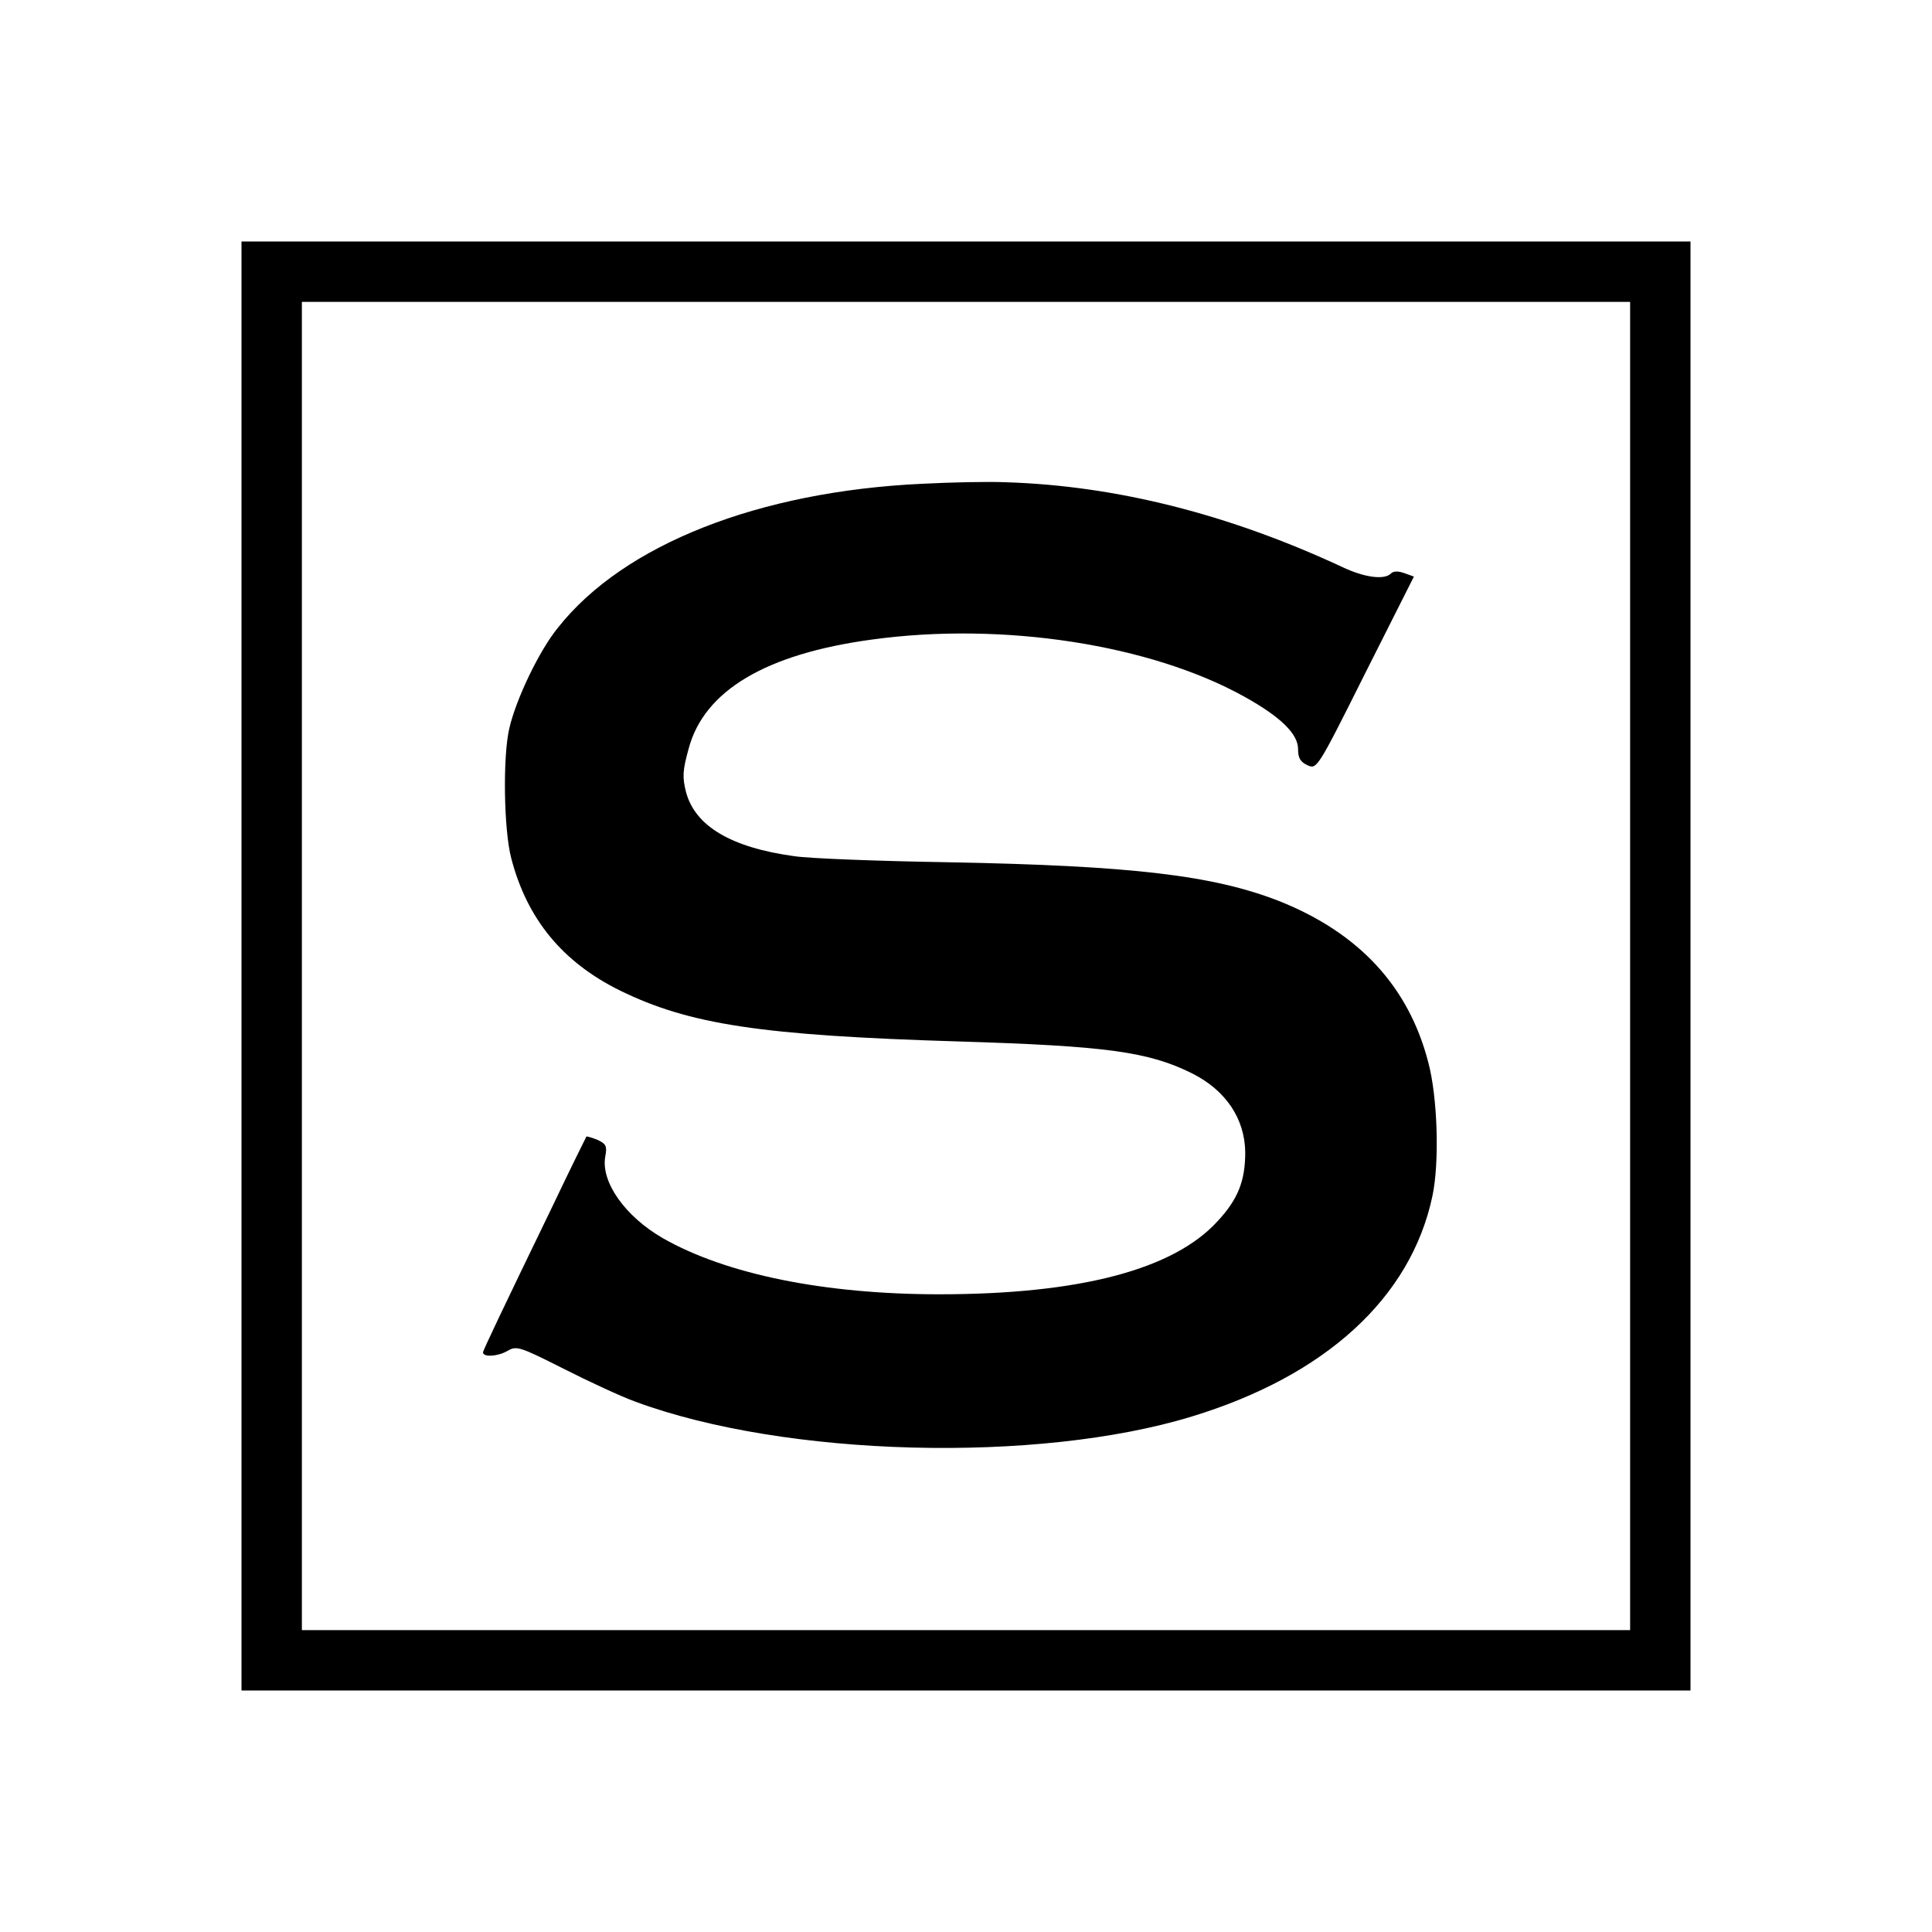
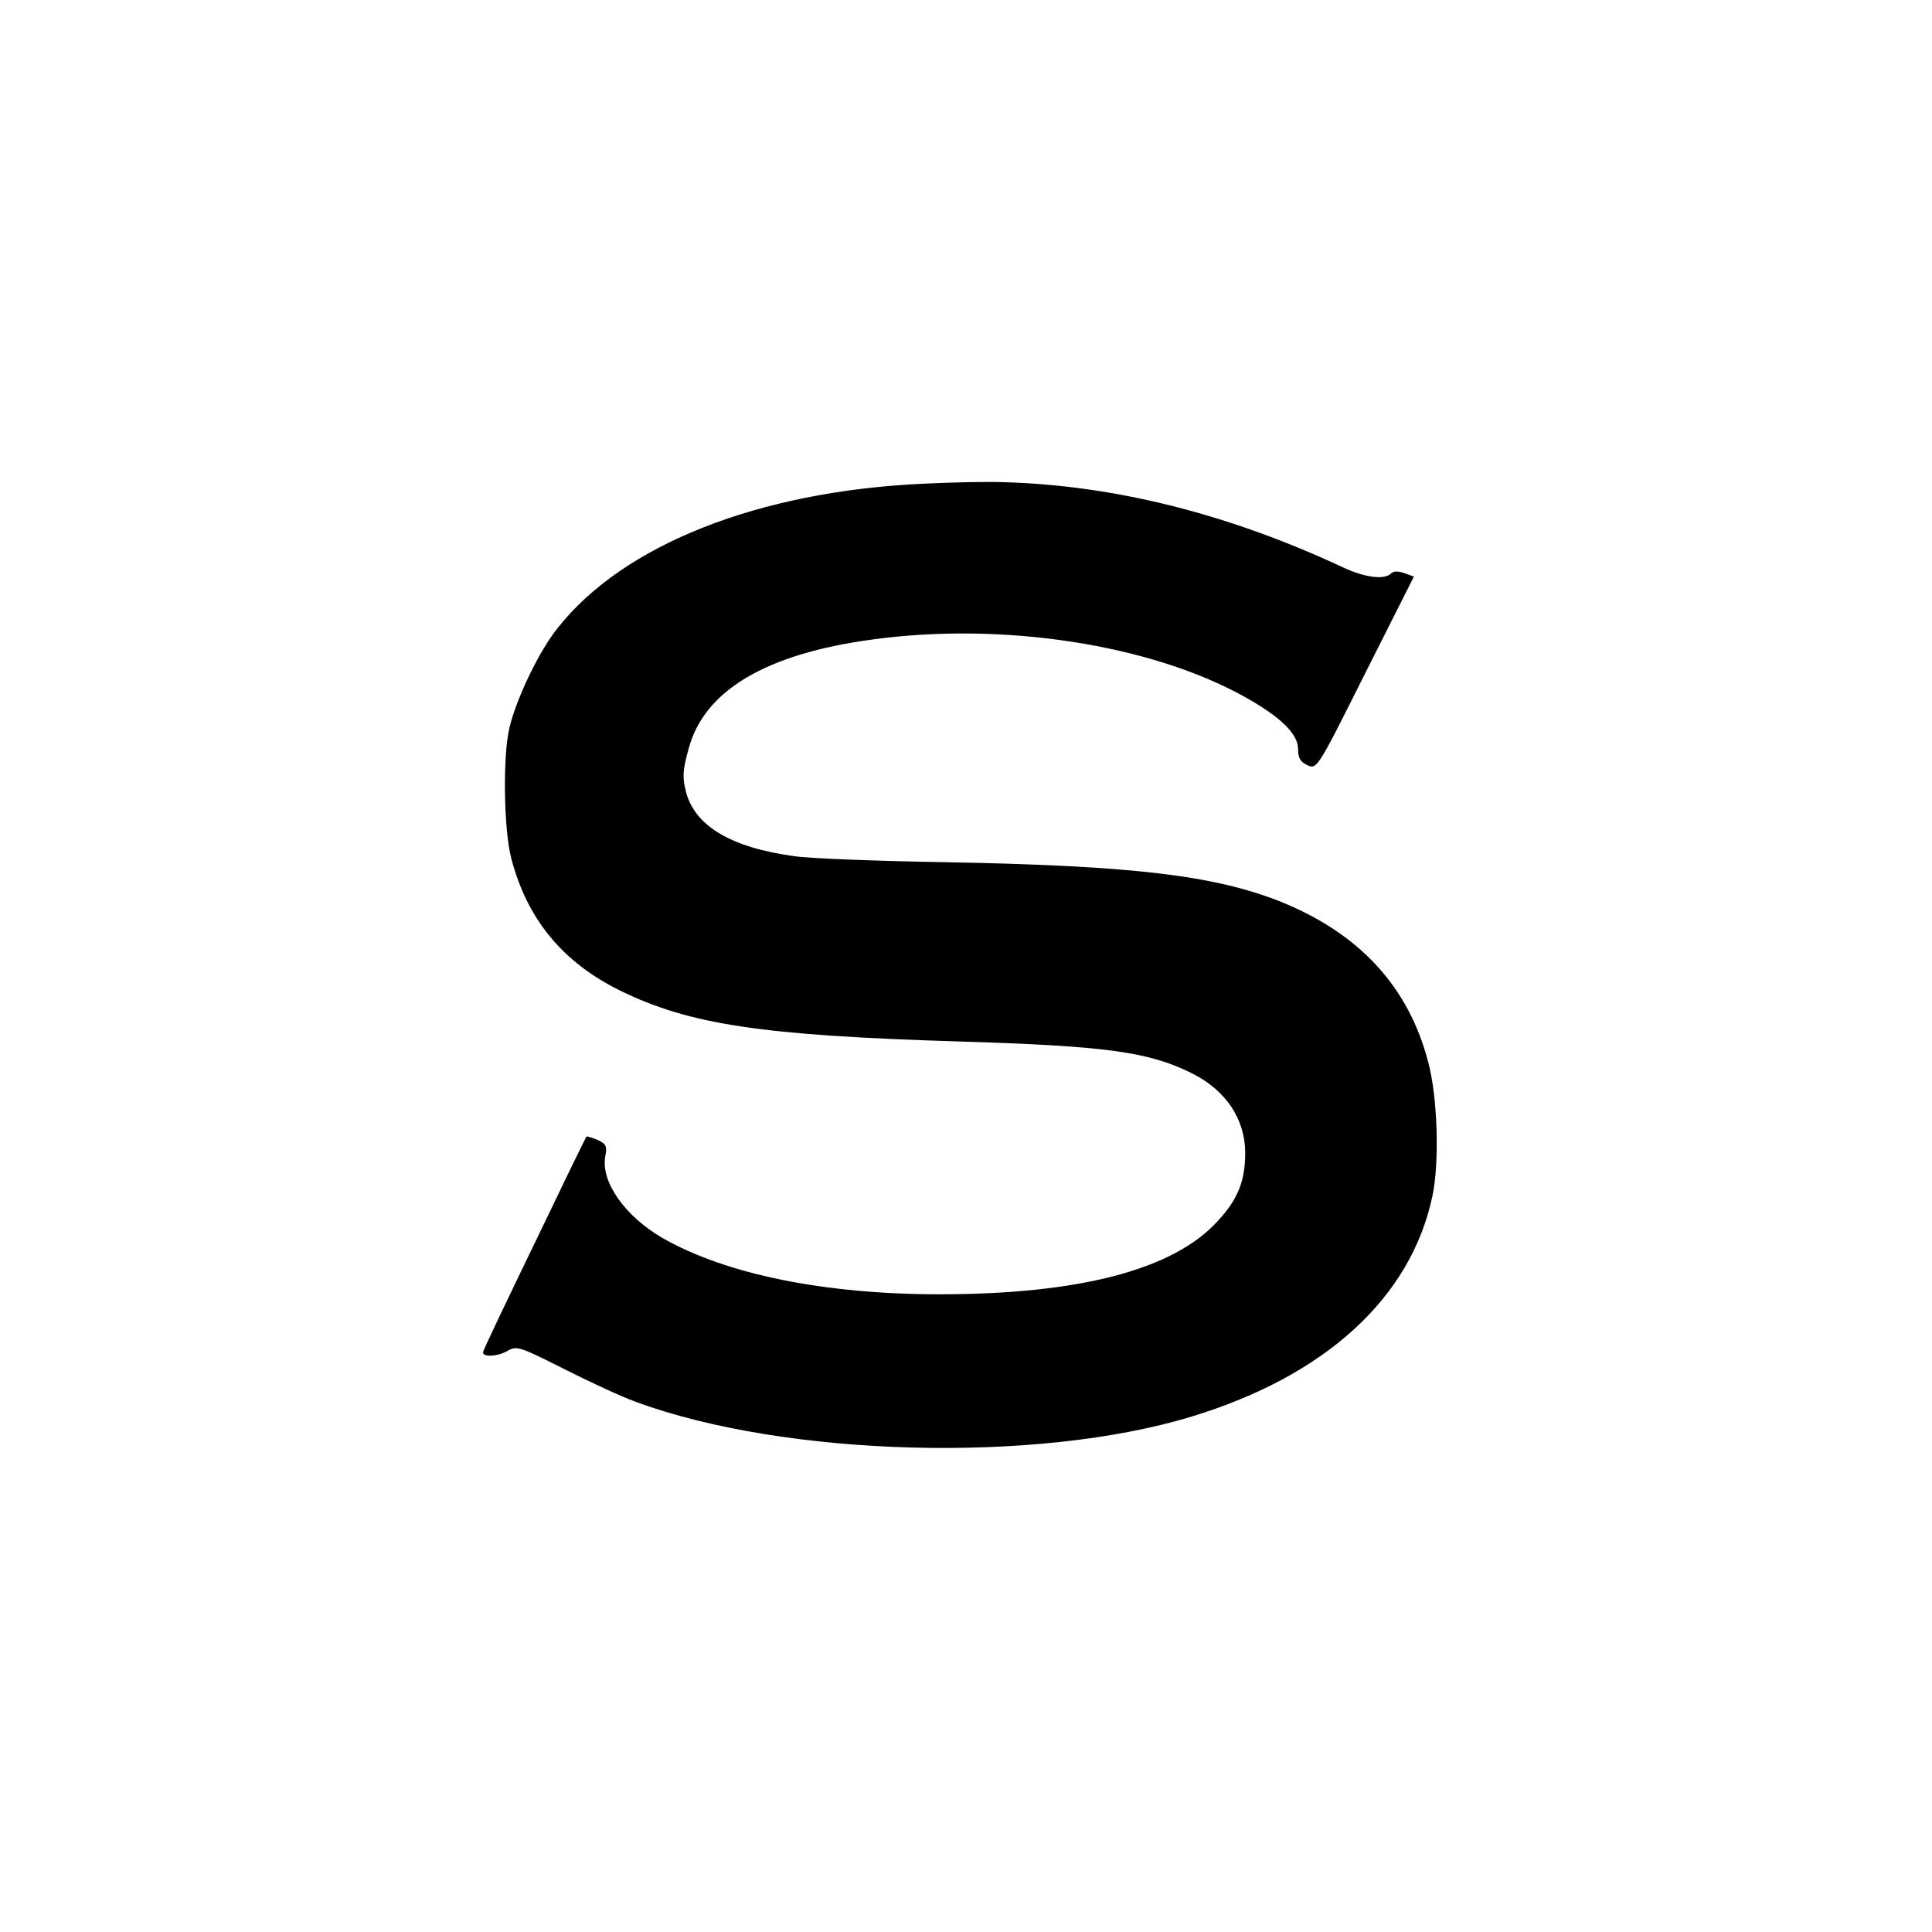
<svg xmlns="http://www.w3.org/2000/svg" version="1.0" width="512pt" height="512pt" viewBox="0 0 512 512" preserveAspectRatio="xMidYMid meet">
  <g transform="translate(0,512) scale(0.1,-0.1)" fill="#000000" stroke="none">
-     <path d="M640 2560 l0 -1920 1920 0 1920 0 0 1920 0 1920 -1920 0 -1920 0 0 -1920z m3680 0 l0 -1760 -1760 0 -1760 0 0 1760 0 1760 1760 0 1760 0 0 -1760z" />
    <path d="M2445 3838 c-434 -20 -792 -161 -966 -381 -50 -61 -111 -189 -129 -266 -18 -75 -15 -271 5 -346 42 -161 136 -275 288 -350 184 -90 373 -119 898 -135 391 -12 503 -27 619 -85 89 -45 139 -120 140 -209 0 -75 -19 -124 -73 -182 -117 -129 -367 -194 -738 -194 -304 0 -565 53 -733 149 -100 58 -164 149 -152 216 5 27 3 33 -20 44 -15 6 -28 10 -30 9 -1 -2 -42 -84 -89 -183 -137 -283 -185 -384 -185 -389 0 -13 38 -11 63 3 26 15 31 14 150 -46 67 -34 153 -74 192 -88 395 -146 1064 -164 1473 -39 355 108 581 315 638 584 19 89 14 262 -11 355 -52 201 -184 343 -395 427 -174 68 -388 94 -880 103 -184 3 -366 10 -405 16 -168 23 -263 80 -287 170 -10 40 -9 57 7 115 41 154 205 251 485 289 347 48 740 -13 989 -152 95 -53 141 -98 141 -138 0 -24 6 -34 25 -43 25 -11 26 -10 153 244 l129 256 -25 9 c-17 6 -29 6 -36 -1 -17 -17 -68 -11 -126 16 -302 141 -602 217 -895 226 -44 2 -143 0 -220 -4z" />
  </g>
</svg>